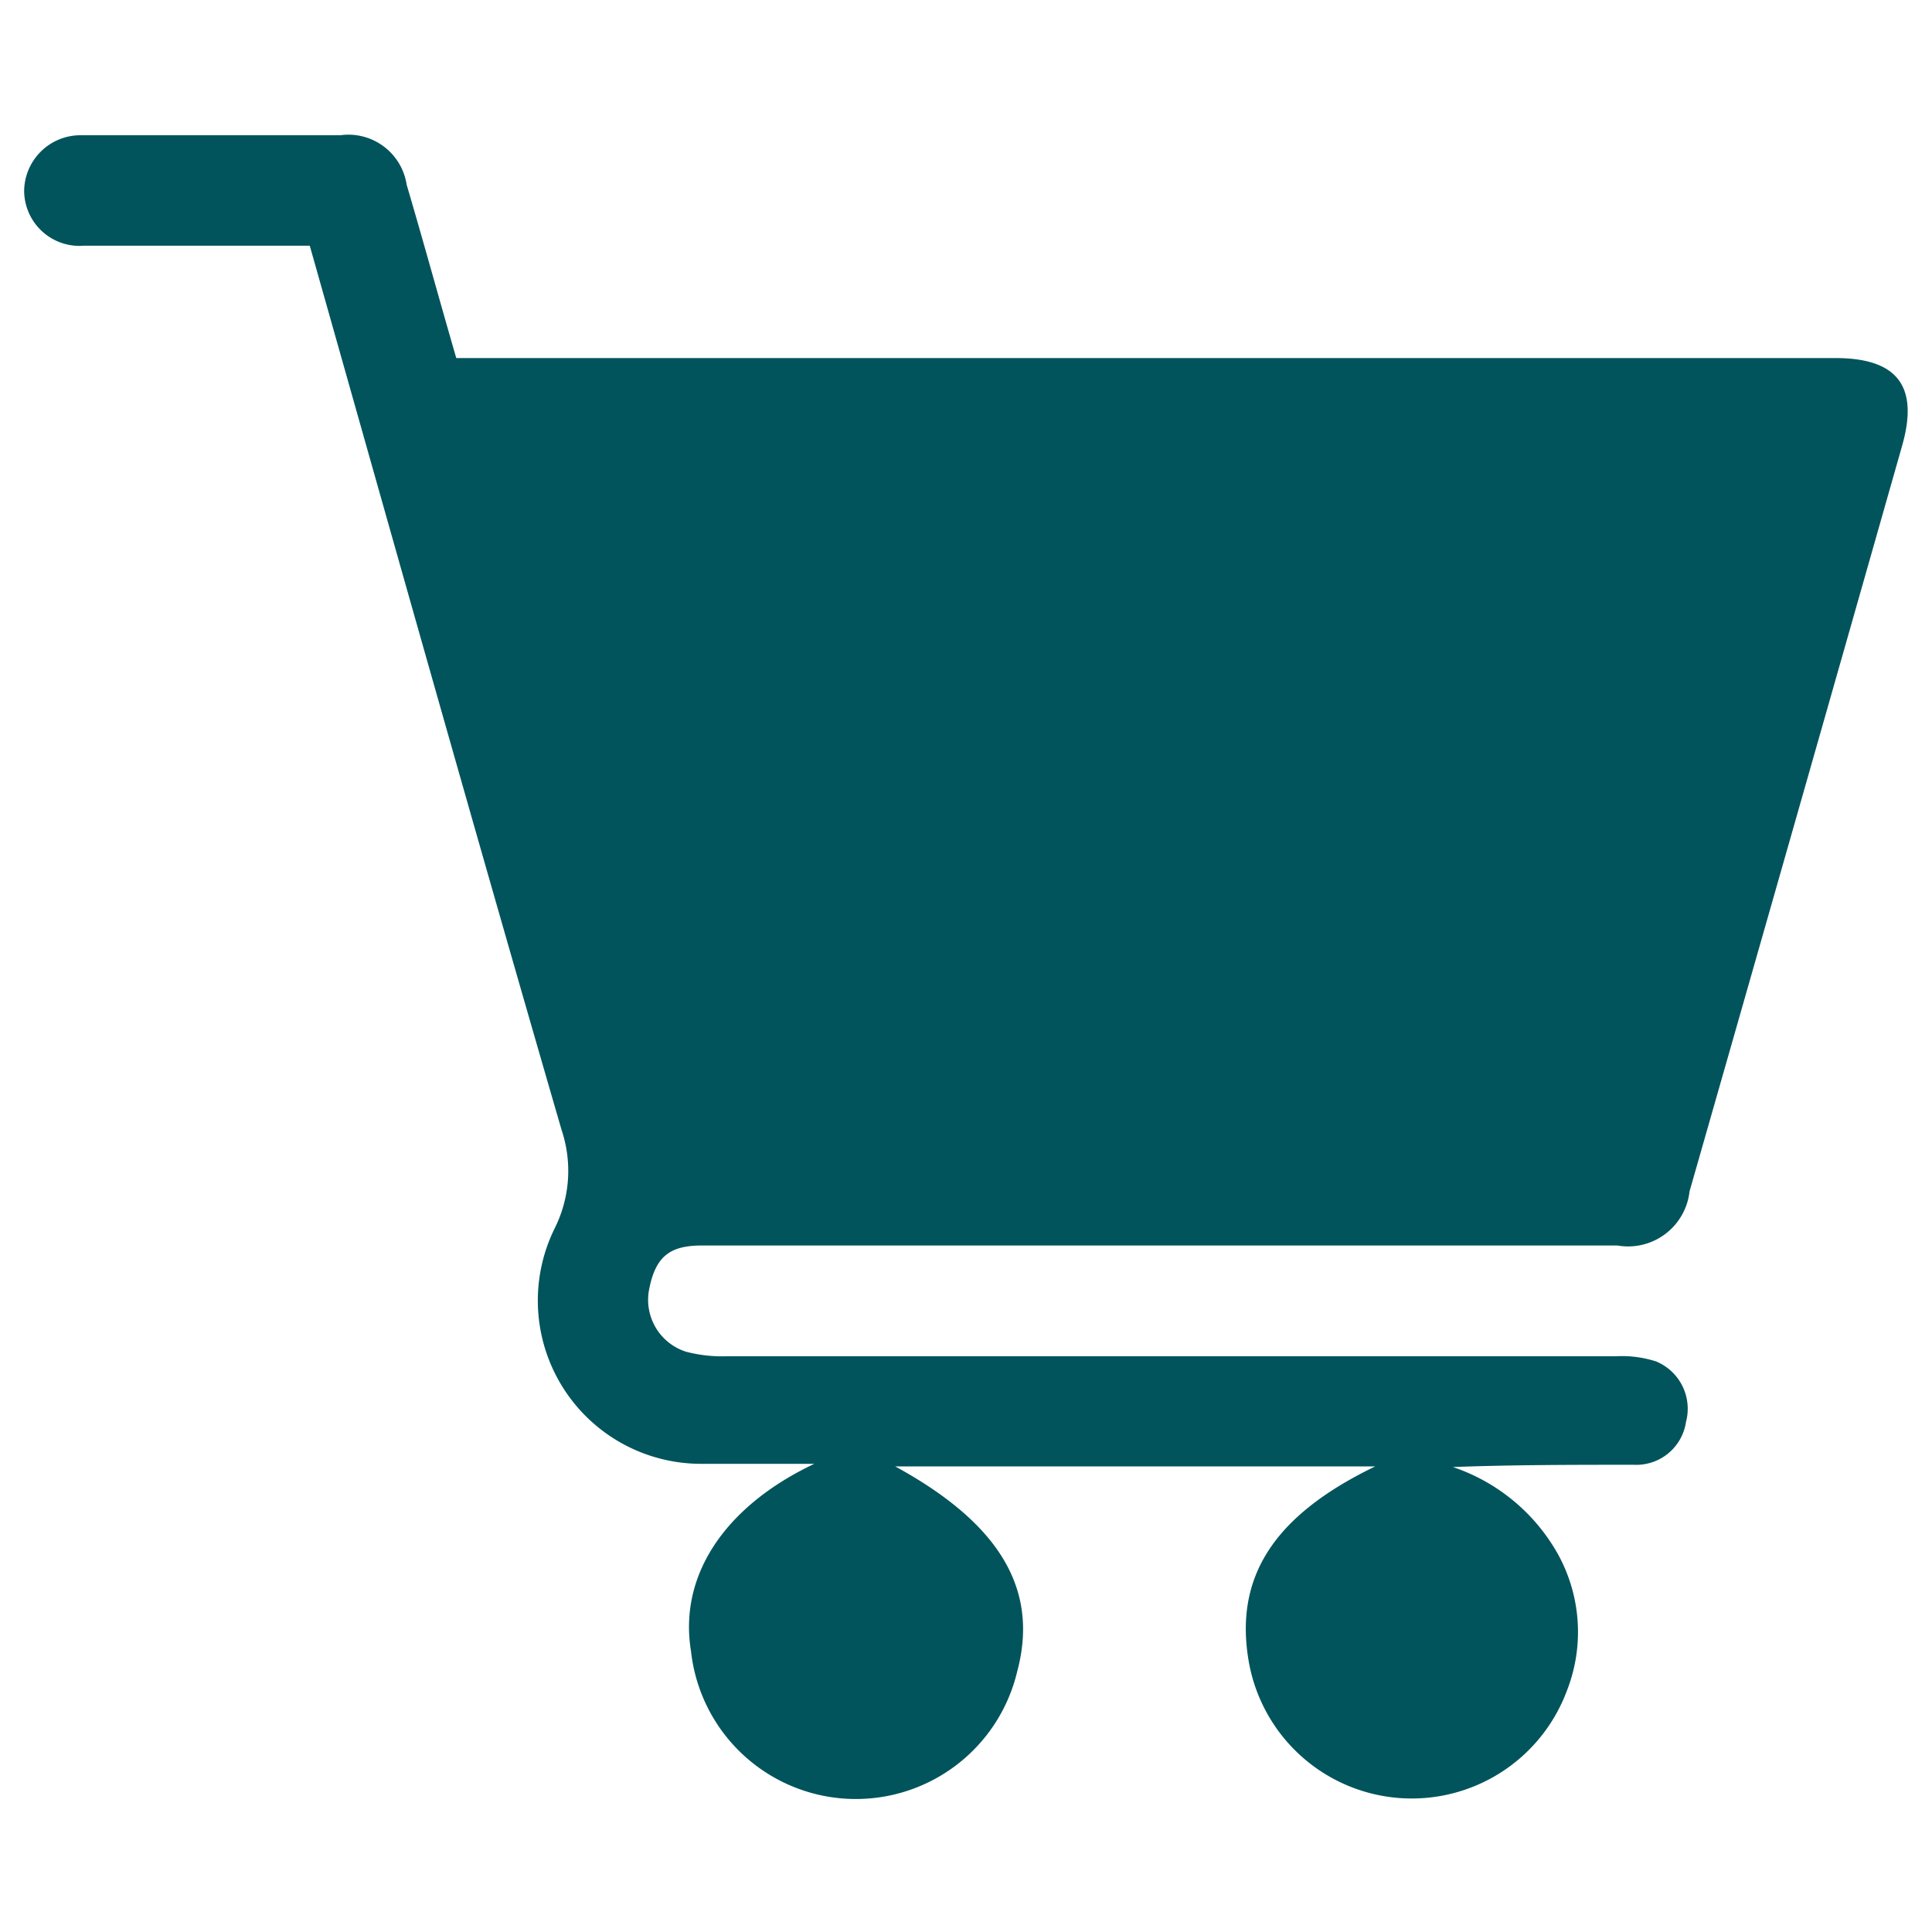
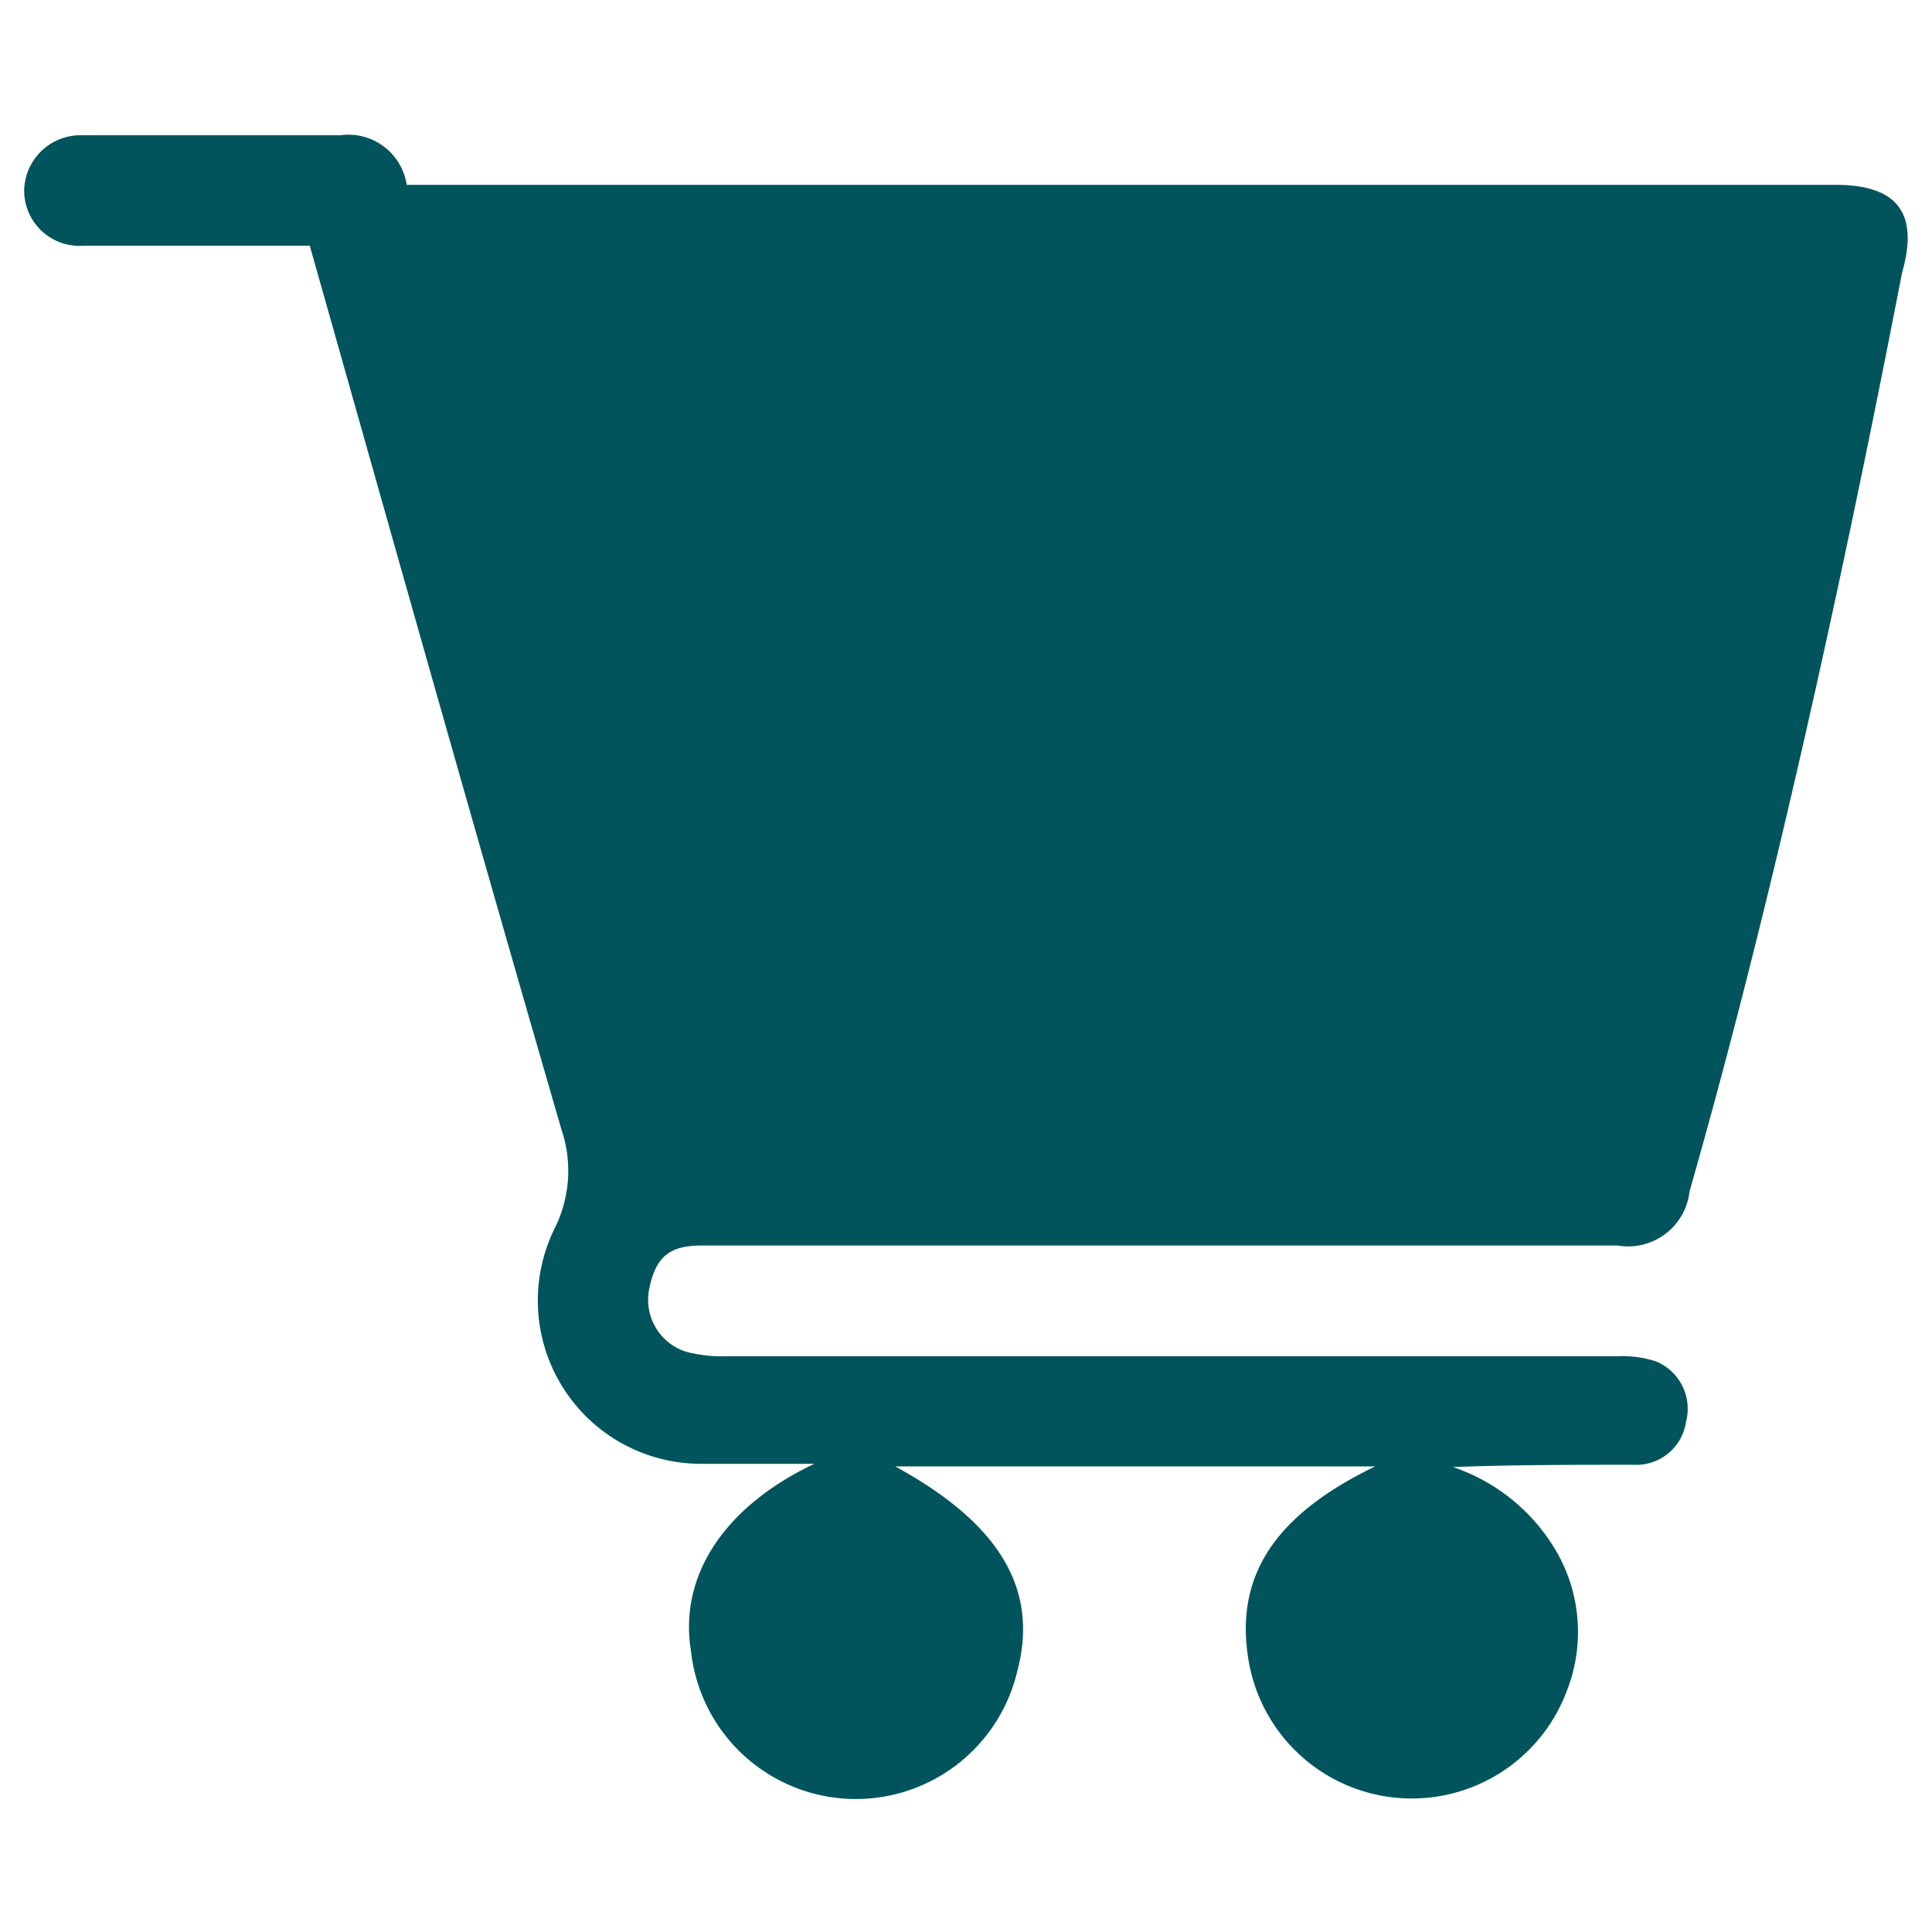
<svg xmlns="http://www.w3.org/2000/svg" id="Layer_1" data-name="Layer 1" viewBox="0 0 60 60">
  <defs>
    <style>.cls-1{fill:#01545c;}</style>
  </defs>
-   <path class="cls-1" d="M25.29,45.46c-1.15,0-2.3,0-3.45,0a5.07,5.07,0,0,1-4.63-7.28,4,4,0,0,0,.23-3.09C14.8,26,12.23,16.86,9.62,7.63h-7A1.72,1.72,0,0,1,.75,5.93,1.75,1.75,0,0,1,2.52,4.2c1,0,1.95,0,2.93,0,1.71,0,3.41,0,5.12,0a1.83,1.83,0,0,1,2.06,1.54c.52,1.76,1,3.52,1.54,5.38H57c1.93,0,2.6.88,2.07,2.73Q55.79,25.39,52.47,37a1.92,1.92,0,0,1-2.24,1.68H21.8c-1,0-1.44.34-1.64,1.36a1.69,1.69,0,0,0,1.15,1.94,4.43,4.43,0,0,0,1.26.14H50.18a3.47,3.47,0,0,1,1.25.16,1.59,1.59,0,0,1,.93,1.88,1.56,1.56,0,0,1-1.62,1.33c-1.86,0-3.72,0-5.62.07a5.89,5.89,0,0,1,3.26,2.7,5,5,0,0,1,.28,4.25,5.14,5.14,0,0,1-9.87-.86c-.48-2.65.75-4.58,3.92-6.11H27.8c3.26,1.78,4.47,3.83,3.79,6.37a5.15,5.15,0,0,1-10.13-.63C21.07,48.92,22.52,46.77,25.29,45.46Z" />
+   <path class="cls-1" d="M25.29,45.46c-1.15,0-2.3,0-3.45,0a5.07,5.07,0,0,1-4.63-7.28,4,4,0,0,0,.23-3.09C14.8,26,12.23,16.86,9.62,7.63h-7A1.72,1.72,0,0,1,.75,5.93,1.75,1.75,0,0,1,2.52,4.2c1,0,1.95,0,2.93,0,1.71,0,3.41,0,5.12,0a1.83,1.83,0,0,1,2.06,1.54H57c1.93,0,2.6.88,2.07,2.73Q55.79,25.39,52.47,37a1.92,1.92,0,0,1-2.24,1.68H21.8c-1,0-1.44.34-1.64,1.36a1.69,1.69,0,0,0,1.15,1.94,4.43,4.43,0,0,0,1.26.14H50.18a3.47,3.47,0,0,1,1.25.16,1.59,1.59,0,0,1,.93,1.88,1.56,1.56,0,0,1-1.62,1.33c-1.86,0-3.72,0-5.62.07a5.89,5.89,0,0,1,3.26,2.7,5,5,0,0,1,.28,4.25,5.14,5.14,0,0,1-9.87-.86c-.48-2.65.75-4.58,3.92-6.11H27.8c3.26,1.78,4.47,3.83,3.79,6.37a5.15,5.15,0,0,1-10.13-.63C21.07,48.92,22.52,46.77,25.29,45.46Z" />
</svg>